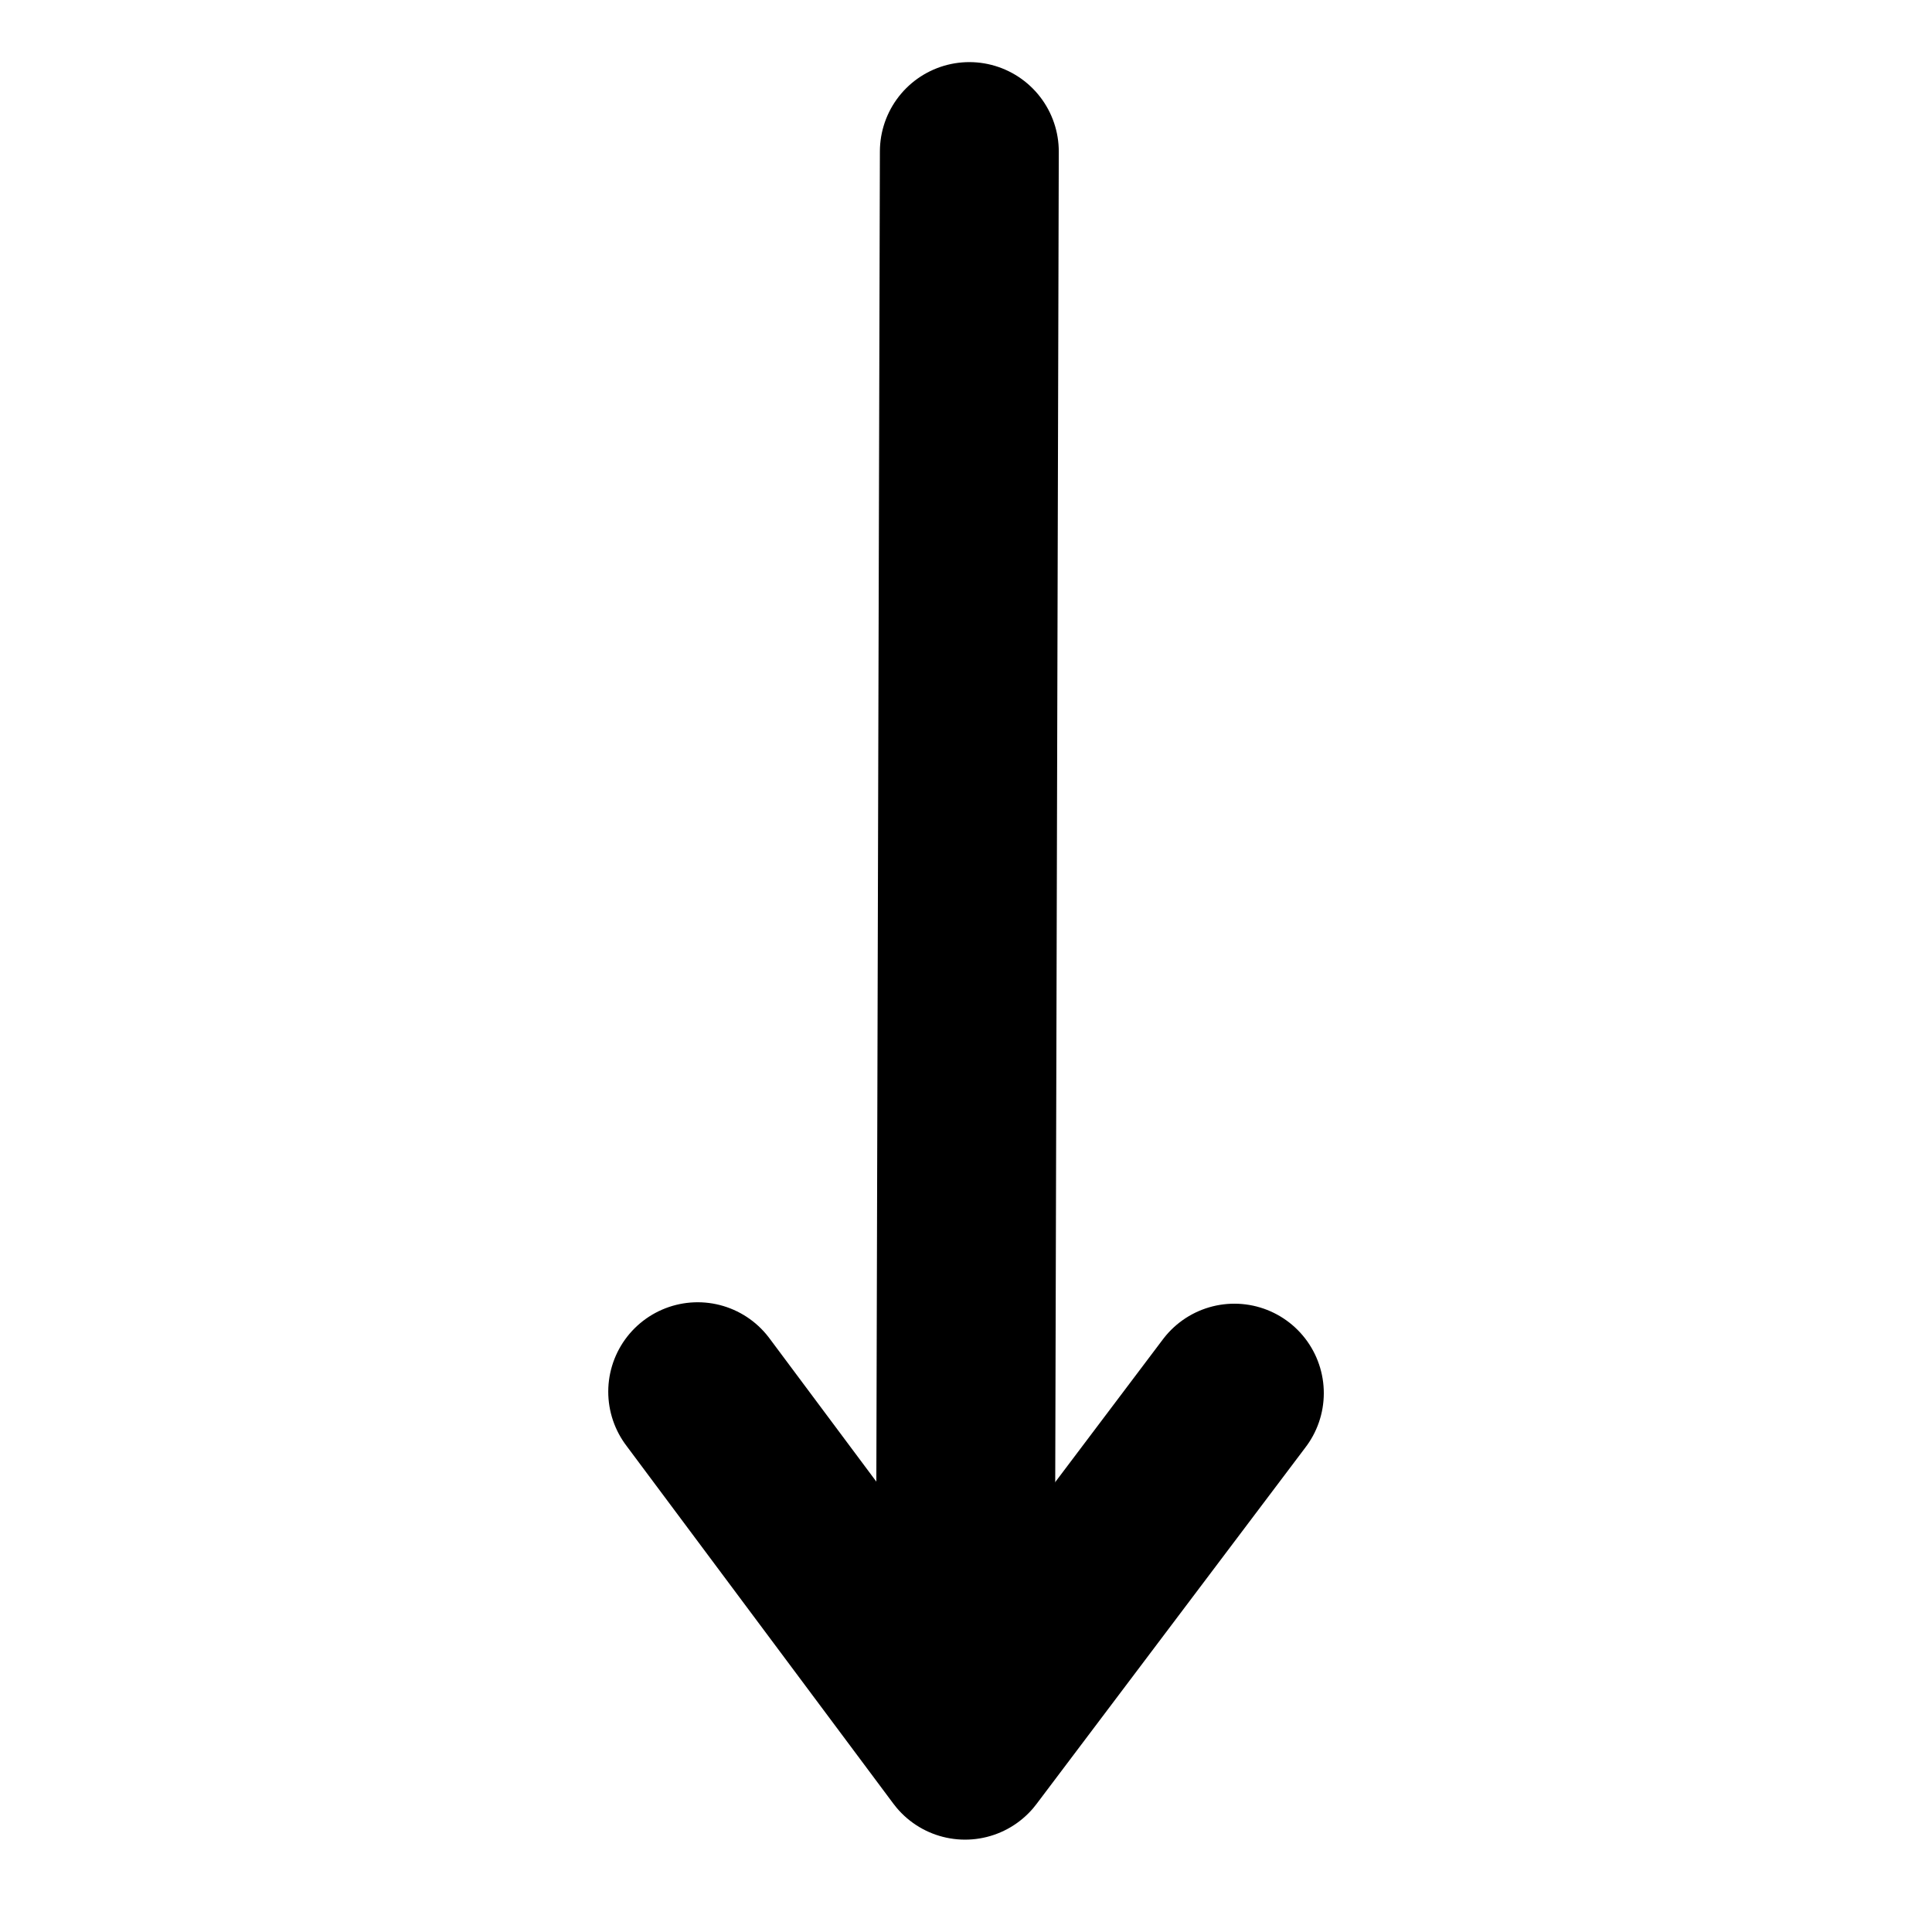
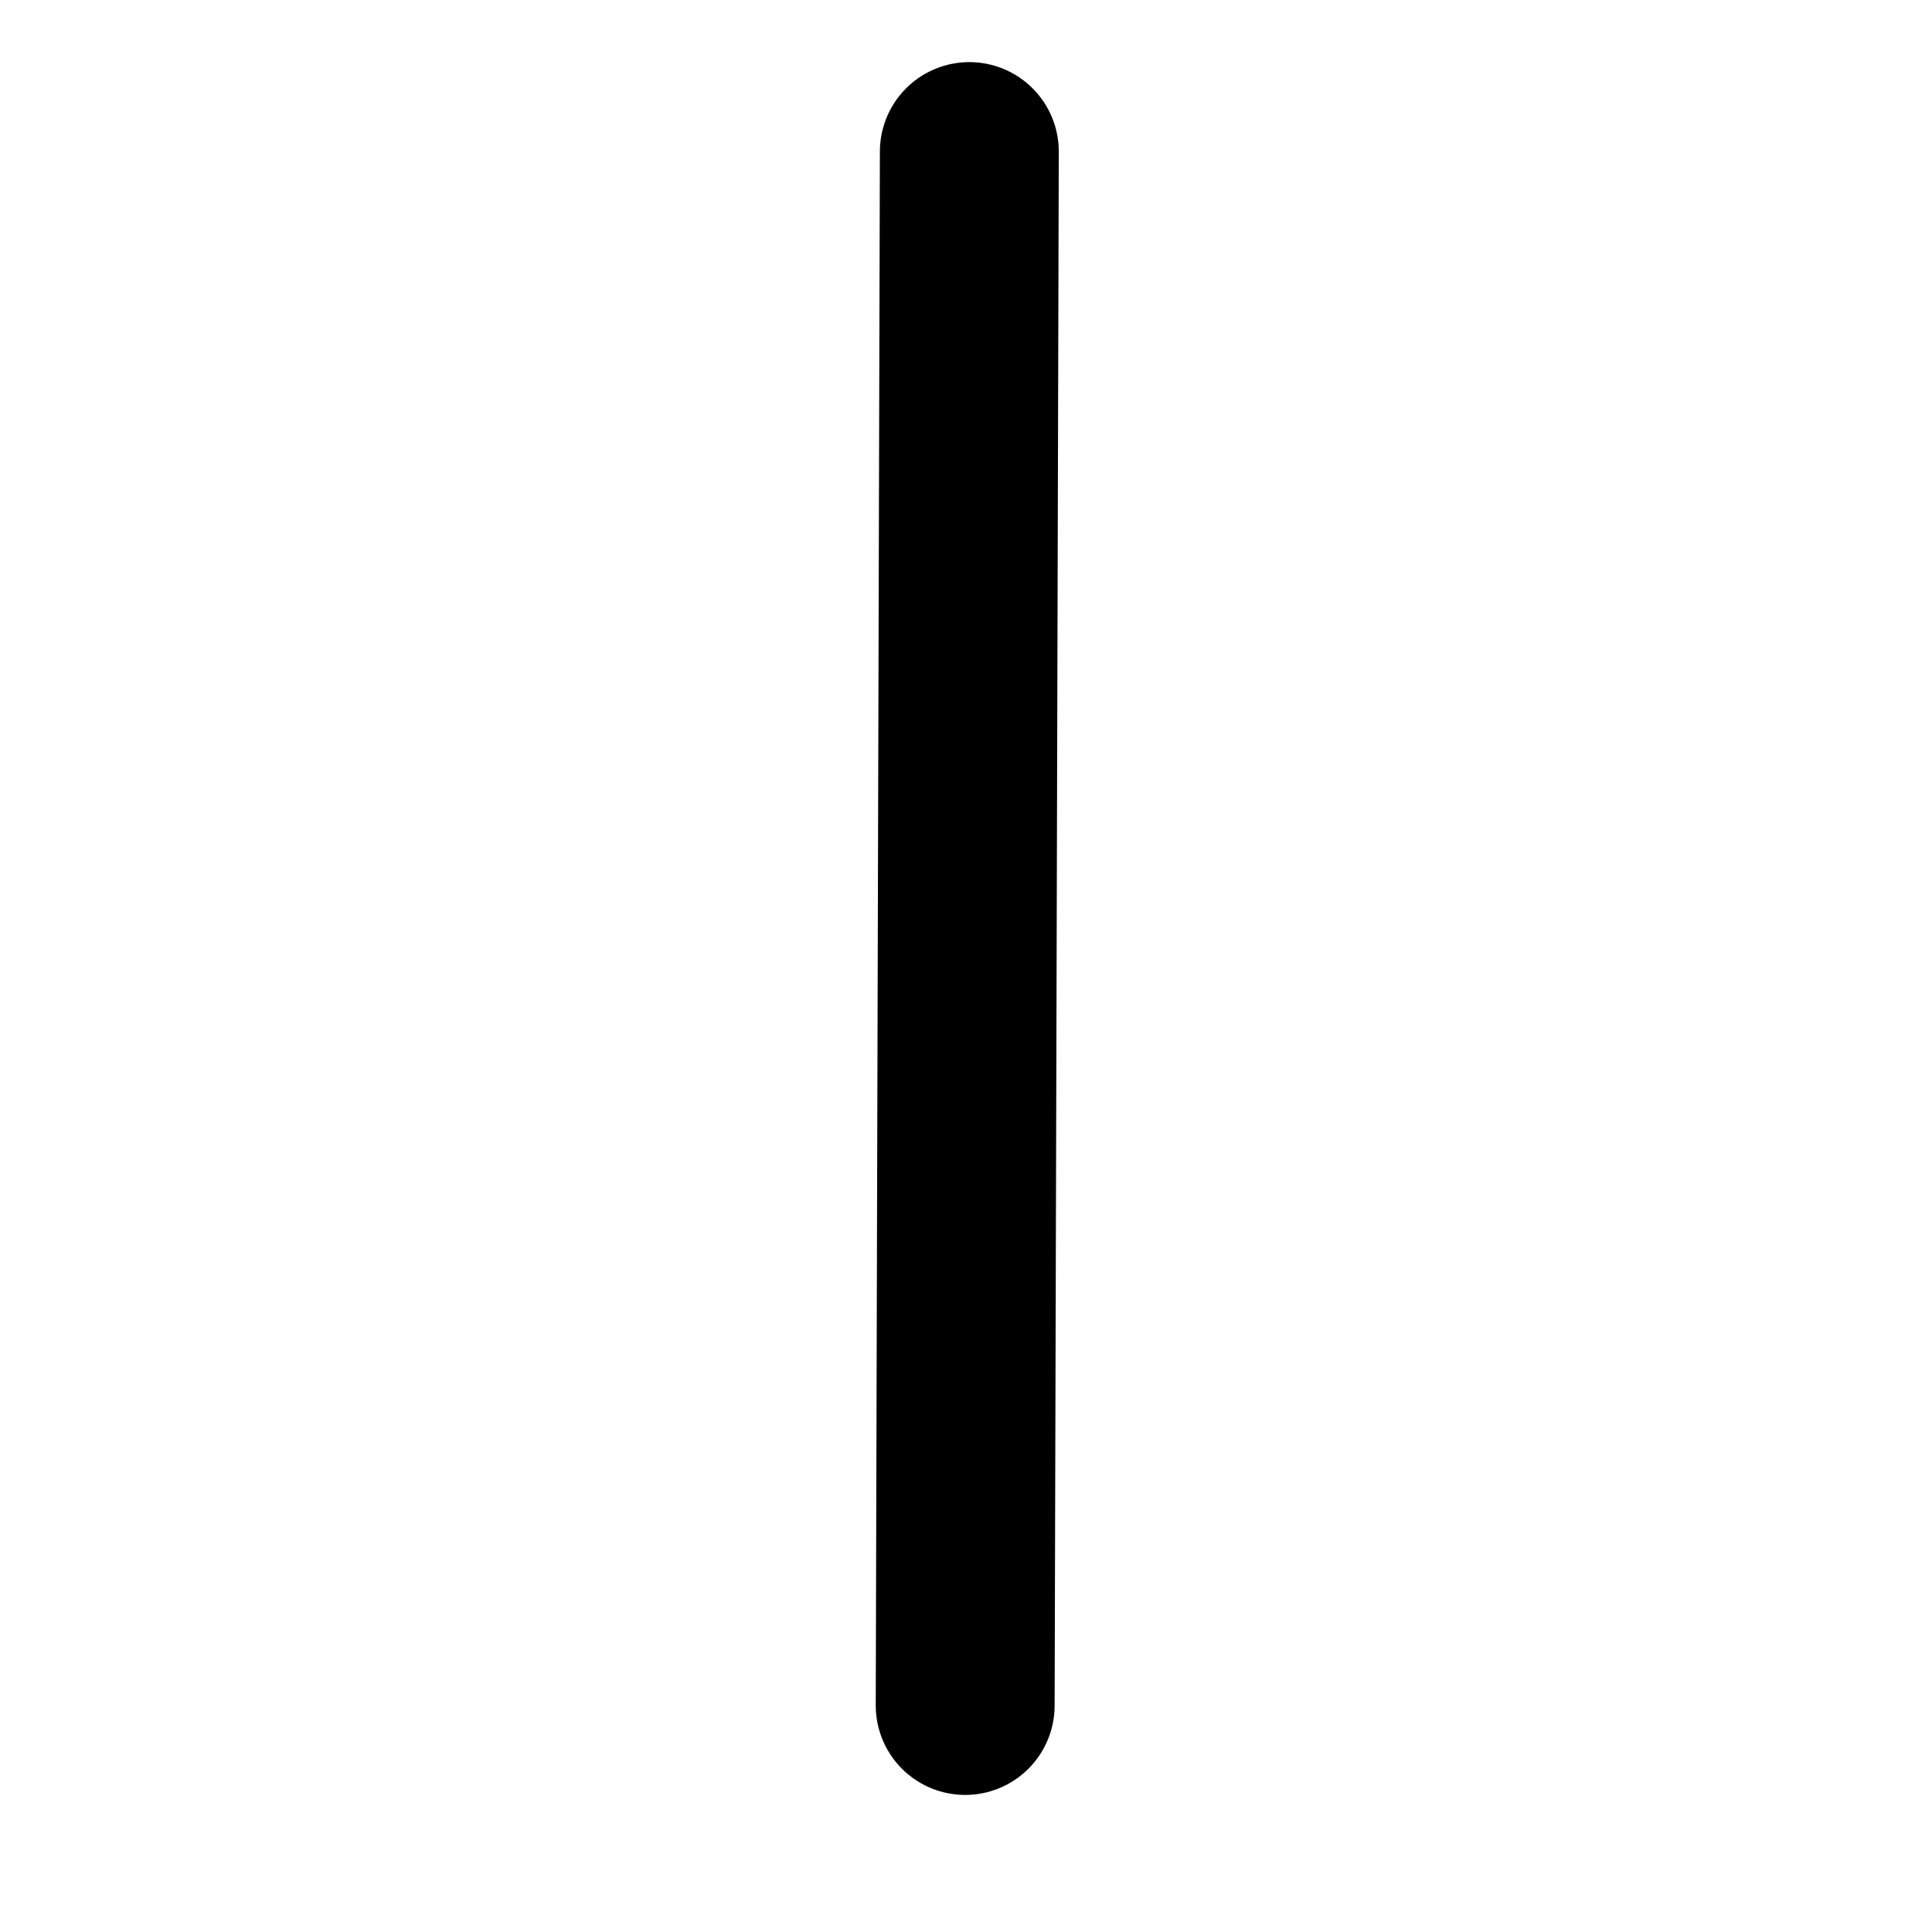
<svg xmlns="http://www.w3.org/2000/svg" version="1.2" preserveAspectRatio="xMidYMid meet" height="1080" viewBox="0 0 810 810" zoomAndPan="magnify" width="1080">
  <g id="1c5d849f45">
    <path transform="matrix(-0.002,0.75,-0.75,-0.002,443.996,26.14)" d="M 50.003 49.999 L 918.65 50" style="fill:none;stroke-width:100;stroke-linecap:round;stroke-linejoin:miter;stroke:#000000;stroke-opacity:1;stroke-miterlimit:4;" />
-     <path transform="matrix(-0.002,0.75,-0.75,-0.002,443.996,26.14)" d="M 743.65 -100.002 L 943.65 50.002 L 743.65 199.999" style="fill:none;stroke-width:100;stroke-linecap:round;stroke-linejoin:round;stroke:#000000;stroke-opacity:1;stroke-miterlimit:4;" />
  </g>
</svg>